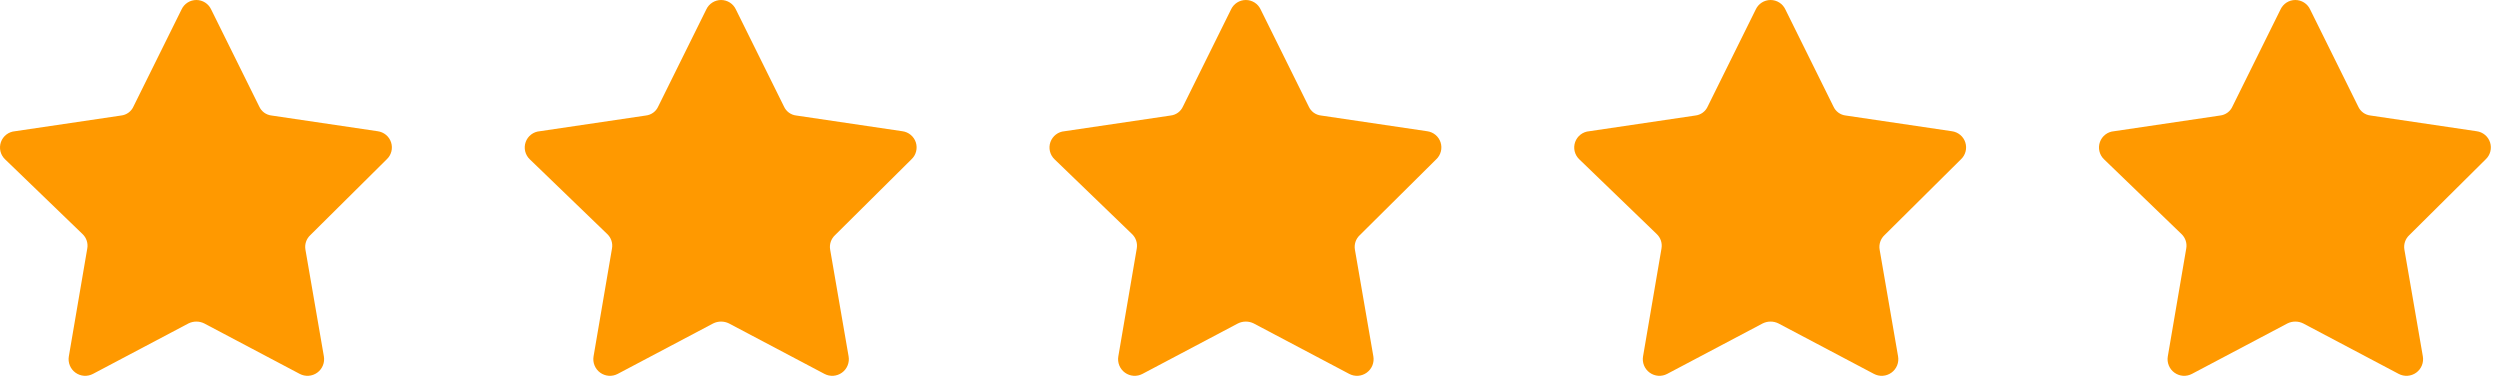
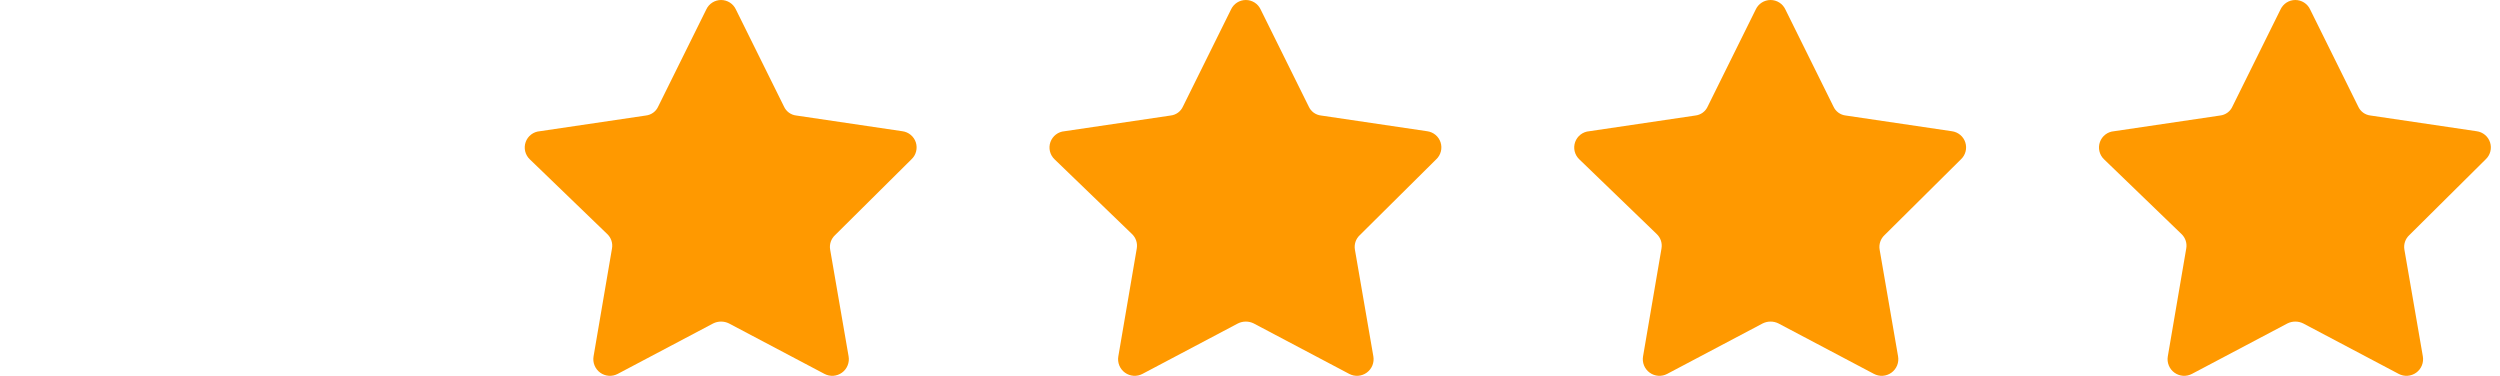
<svg xmlns="http://www.w3.org/2000/svg" width="153" height="23" viewBox="0 0 153 23" fill="none">
-   <path d="M12.923 0.579L15.863 6.515C15.93 6.666 16.035 6.796 16.168 6.894C16.301 6.991 16.458 7.052 16.622 7.07L23.112 8.031C23.3 8.056 23.477 8.133 23.623 8.254C23.769 8.375 23.877 8.535 23.935 8.715C23.994 8.896 23.999 9.089 23.952 9.272C23.904 9.456 23.806 9.622 23.667 9.751L18.988 14.393C18.869 14.504 18.779 14.644 18.728 14.799C18.676 14.954 18.664 15.12 18.693 15.28L19.821 21.808C19.853 21.996 19.833 22.189 19.761 22.365C19.689 22.542 19.57 22.695 19.416 22.806C19.262 22.918 19.079 22.984 18.889 22.998C18.699 23.011 18.509 22.97 18.341 22.881L12.498 19.793C12.348 19.719 12.184 19.681 12.017 19.681C11.85 19.681 11.686 19.719 11.536 19.793L5.692 22.881C5.524 22.97 5.334 23.011 5.144 22.998C4.955 22.984 4.772 22.918 4.618 22.806C4.464 22.695 4.344 22.542 4.273 22.365C4.201 22.189 4.18 21.996 4.213 21.808L5.341 15.207C5.37 15.046 5.358 14.88 5.306 14.725C5.254 14.57 5.165 14.431 5.045 14.319L0.311 9.751C0.171 9.618 0.072 9.448 0.027 9.26C-0.018 9.072 -0.007 8.875 0.057 8.693C0.122 8.511 0.238 8.352 0.391 8.234C0.545 8.117 0.729 8.046 0.921 8.031L7.412 7.07C7.576 7.052 7.732 6.991 7.865 6.894C7.998 6.796 8.104 6.666 8.17 6.515L11.111 0.579C11.191 0.406 11.319 0.26 11.479 0.157C11.64 0.055 11.826 0 12.017 0C12.207 0 12.394 0.055 12.555 0.157C12.715 0.26 12.843 0.406 12.923 0.579Z" fill="#FF9900" />
  <path d="M45.036 0.579L47.977 6.515C48.044 6.666 48.149 6.796 48.282 6.894C48.415 6.991 48.571 7.052 48.735 7.07L55.226 8.031C55.414 8.056 55.591 8.133 55.736 8.254C55.882 8.375 55.991 8.535 56.049 8.715C56.107 8.896 56.112 9.089 56.065 9.272C56.018 9.456 55.919 9.622 55.78 9.751L51.102 14.393C50.983 14.504 50.893 14.644 50.841 14.799C50.789 14.954 50.777 15.12 50.806 15.28L51.934 21.808C51.967 21.996 51.946 22.189 51.874 22.365C51.803 22.542 51.683 22.695 51.529 22.806C51.375 22.918 51.192 22.984 51.002 22.998C50.812 23.011 50.623 22.97 50.455 22.881L44.611 19.793C44.461 19.719 44.297 19.681 44.13 19.681C43.963 19.681 43.799 19.719 43.649 19.793L37.806 22.881C37.638 22.97 37.448 23.011 37.258 22.998C37.068 22.984 36.885 22.918 36.731 22.806C36.577 22.695 36.457 22.542 36.386 22.365C36.314 22.189 36.294 21.996 36.326 21.808L37.454 15.207C37.483 15.046 37.471 14.88 37.419 14.725C37.367 14.57 37.278 14.431 37.158 14.319L32.424 9.751C32.284 9.618 32.186 9.448 32.141 9.26C32.096 9.072 32.106 8.875 32.171 8.693C32.235 8.511 32.351 8.352 32.505 8.234C32.658 8.117 32.842 8.046 33.035 8.031L39.526 7.07C39.689 7.052 39.846 6.991 39.979 6.894C40.112 6.796 40.217 6.666 40.284 6.515L43.224 0.579C43.304 0.406 43.432 0.26 43.593 0.157C43.753 0.055 43.94 0 44.13 0C44.321 0 44.507 0.055 44.668 0.157C44.828 0.26 44.956 0.406 45.036 0.579Z" fill="#FF9900" />
  <path d="M77.151 0.579L80.092 6.515C80.159 6.666 80.264 6.796 80.397 6.894C80.53 6.991 80.686 7.052 80.85 7.07L87.341 8.031C87.529 8.056 87.706 8.133 87.852 8.254C87.998 8.375 88.106 8.535 88.164 8.715C88.222 8.896 88.228 9.089 88.18 9.272C88.133 9.456 88.034 9.622 87.896 9.751L83.217 14.393C83.098 14.504 83.008 14.644 82.956 14.799C82.905 14.954 82.893 15.12 82.921 15.28L84.049 21.808C84.082 21.996 84.061 22.189 83.99 22.365C83.918 22.542 83.798 22.695 83.644 22.806C83.49 22.918 83.308 22.984 83.118 22.998C82.928 23.011 82.738 22.97 82.57 22.881L76.726 19.793C76.576 19.719 76.412 19.681 76.245 19.681C76.079 19.681 75.914 19.719 75.764 19.793L69.921 22.881C69.753 22.97 69.563 23.011 69.373 22.998C69.183 22.984 69.001 22.918 68.847 22.806C68.692 22.695 68.573 22.542 68.501 22.365C68.43 22.189 68.409 21.996 68.442 21.808L69.57 15.207C69.598 15.046 69.586 14.88 69.534 14.725C69.483 14.57 69.393 14.431 69.274 14.319L64.54 9.751C64.4 9.618 64.301 9.448 64.256 9.26C64.211 9.072 64.221 8.875 64.286 8.693C64.351 8.511 64.467 8.352 64.62 8.234C64.773 8.117 64.957 8.046 65.15 8.031L71.641 7.07C71.805 7.052 71.961 6.991 72.094 6.894C72.227 6.796 72.332 6.666 72.399 6.515L75.339 0.579C75.419 0.406 75.547 0.26 75.708 0.157C75.868 0.055 76.055 0 76.245 0C76.436 0 76.622 0.055 76.783 0.157C76.944 0.26 77.071 0.406 77.151 0.579Z" fill="#FF9900" />
  <path d="M109.265 0.579L112.205 6.515C112.272 6.666 112.377 6.796 112.51 6.894C112.643 6.991 112.799 7.052 112.963 7.07L119.454 8.031C119.642 8.056 119.819 8.133 119.965 8.254C120.111 8.375 120.219 8.535 120.277 8.715C120.335 8.896 120.341 9.089 120.293 9.272C120.246 9.456 120.147 9.622 120.009 9.751L115.33 14.393C115.211 14.504 115.121 14.644 115.07 14.799C115.018 14.954 115.006 15.12 115.034 15.28L116.162 21.808C116.195 21.996 116.174 22.189 116.103 22.365C116.031 22.542 115.912 22.695 115.757 22.806C115.603 22.918 115.421 22.984 115.231 22.998C115.041 23.011 114.851 22.97 114.683 22.881L108.839 19.793C108.69 19.719 108.525 19.681 108.359 19.681C108.192 19.681 108.027 19.719 107.878 19.793L102.034 22.881C101.866 22.97 101.676 23.011 101.486 22.998C101.296 22.984 101.114 22.918 100.96 22.806C100.806 22.695 100.686 22.542 100.614 22.365C100.543 22.189 100.522 21.996 100.555 21.808L101.683 15.207C101.711 15.046 101.699 14.88 101.648 14.725C101.596 14.57 101.506 14.431 101.387 14.319L96.653 9.751C96.513 9.618 96.414 9.448 96.369 9.26C96.324 9.072 96.335 8.875 96.399 8.693C96.464 8.511 96.58 8.352 96.733 8.234C96.886 8.117 97.071 8.046 97.263 8.031L103.754 7.07C103.918 7.052 104.074 6.991 104.207 6.894C104.34 6.796 104.445 6.666 104.512 6.515L107.452 0.579C107.533 0.406 107.66 0.26 107.821 0.157C107.982 0.055 108.168 0 108.359 0C108.549 0 108.736 0.055 108.896 0.157C109.057 0.26 109.185 0.406 109.265 0.579Z" fill="#FF9900" />
  <path d="M141.38 0.579L144.32 6.515C144.387 6.666 144.492 6.796 144.625 6.894C144.758 6.991 144.915 7.052 145.079 7.07L151.569 8.031C151.757 8.056 151.935 8.133 152.08 8.254C152.226 8.375 152.334 8.535 152.392 8.715C152.451 8.896 152.456 9.089 152.409 9.272C152.361 9.456 152.263 9.622 152.124 9.751L147.446 14.393C147.326 14.504 147.237 14.644 147.185 14.799C147.133 14.954 147.121 15.12 147.15 15.28L148.278 21.808C148.31 21.996 148.29 22.189 148.218 22.365C148.147 22.542 148.027 22.695 147.873 22.806C147.719 22.918 147.536 22.984 147.346 22.998C147.156 23.011 146.966 22.97 146.798 22.881L140.955 19.793C140.805 19.719 140.641 19.681 140.474 19.681C140.307 19.681 140.143 19.719 139.993 19.793L134.149 22.881C133.981 22.97 133.791 23.011 133.602 22.998C133.412 22.984 133.229 22.918 133.075 22.806C132.921 22.695 132.801 22.542 132.73 22.365C132.658 22.189 132.637 21.996 132.67 21.808L133.798 15.207C133.827 15.046 133.815 14.88 133.763 14.725C133.711 14.57 133.622 14.431 133.502 14.319L128.768 9.751C128.628 9.618 128.53 9.448 128.485 9.26C128.44 9.072 128.45 8.875 128.515 8.693C128.579 8.511 128.695 8.352 128.848 8.234C129.002 8.117 129.186 8.046 129.378 8.031L135.869 7.07C136.033 7.052 136.189 6.991 136.322 6.894C136.455 6.796 136.561 6.666 136.627 6.515L139.568 0.579C139.648 0.406 139.776 0.26 139.936 0.157C140.097 0.055 140.283 0 140.474 0C140.664 0 140.851 0.055 141.012 0.157C141.172 0.26 141.3 0.406 141.38 0.579Z" fill="#FF9900" />
</svg>